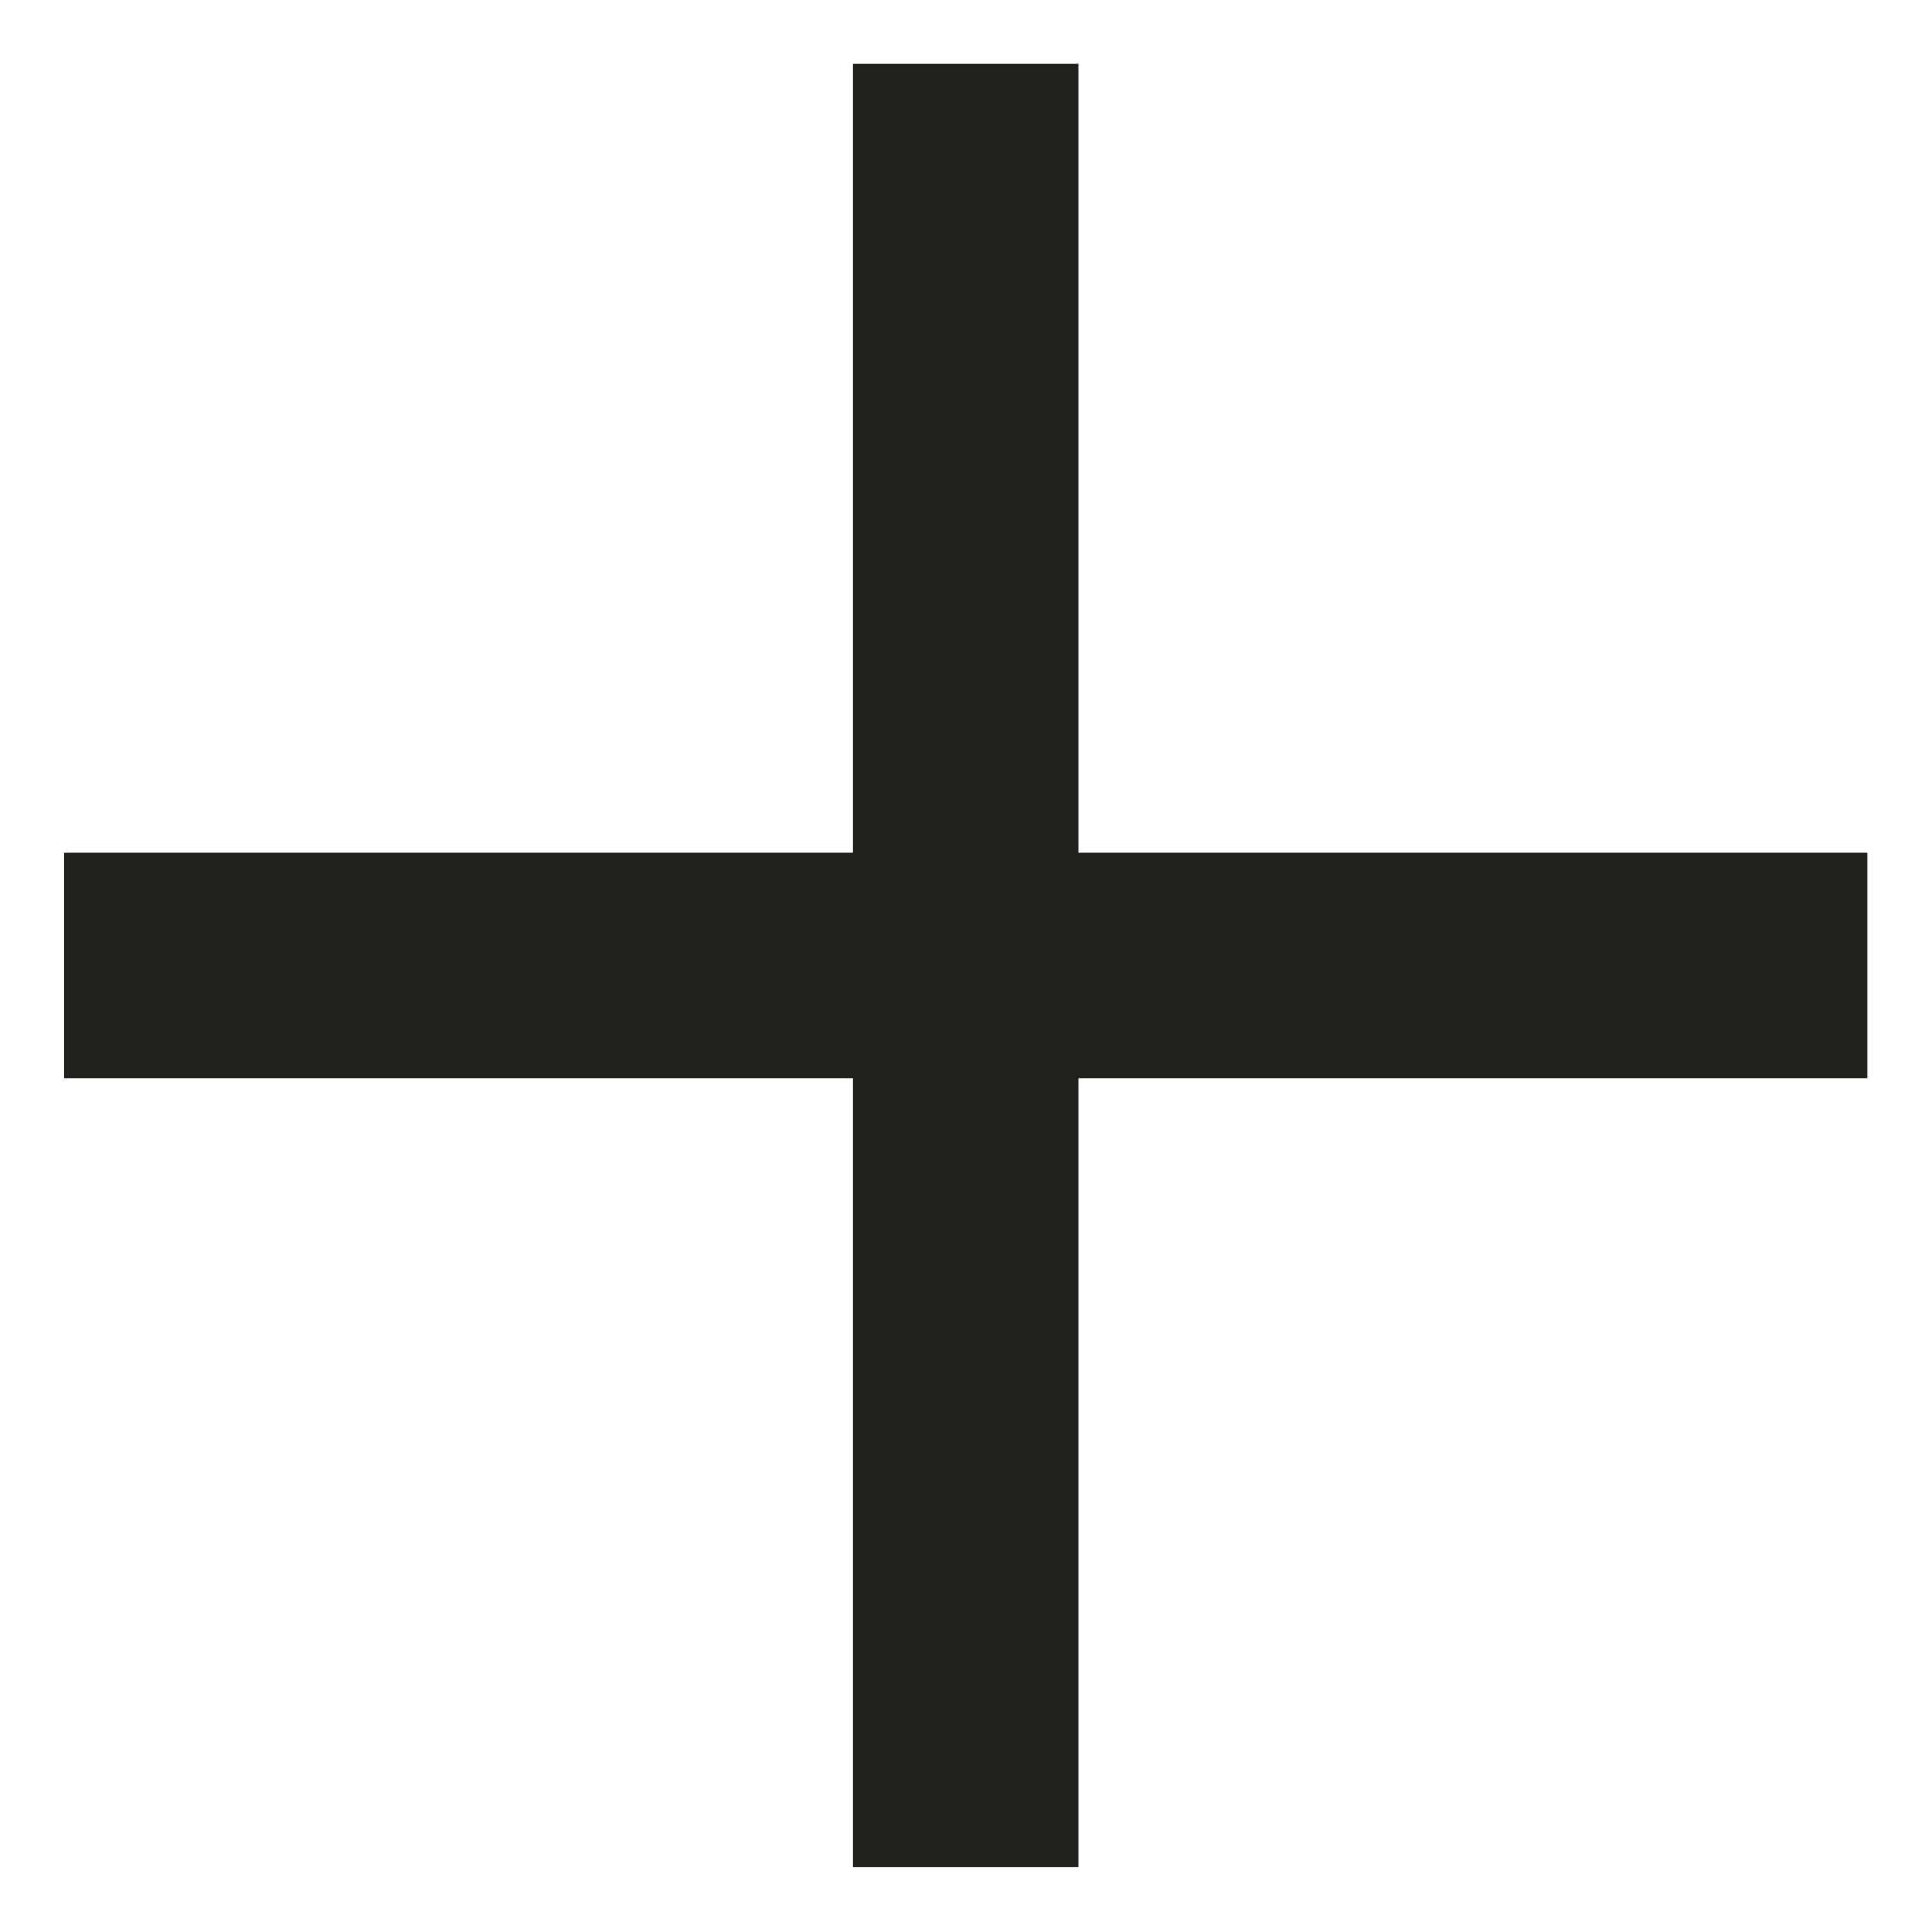
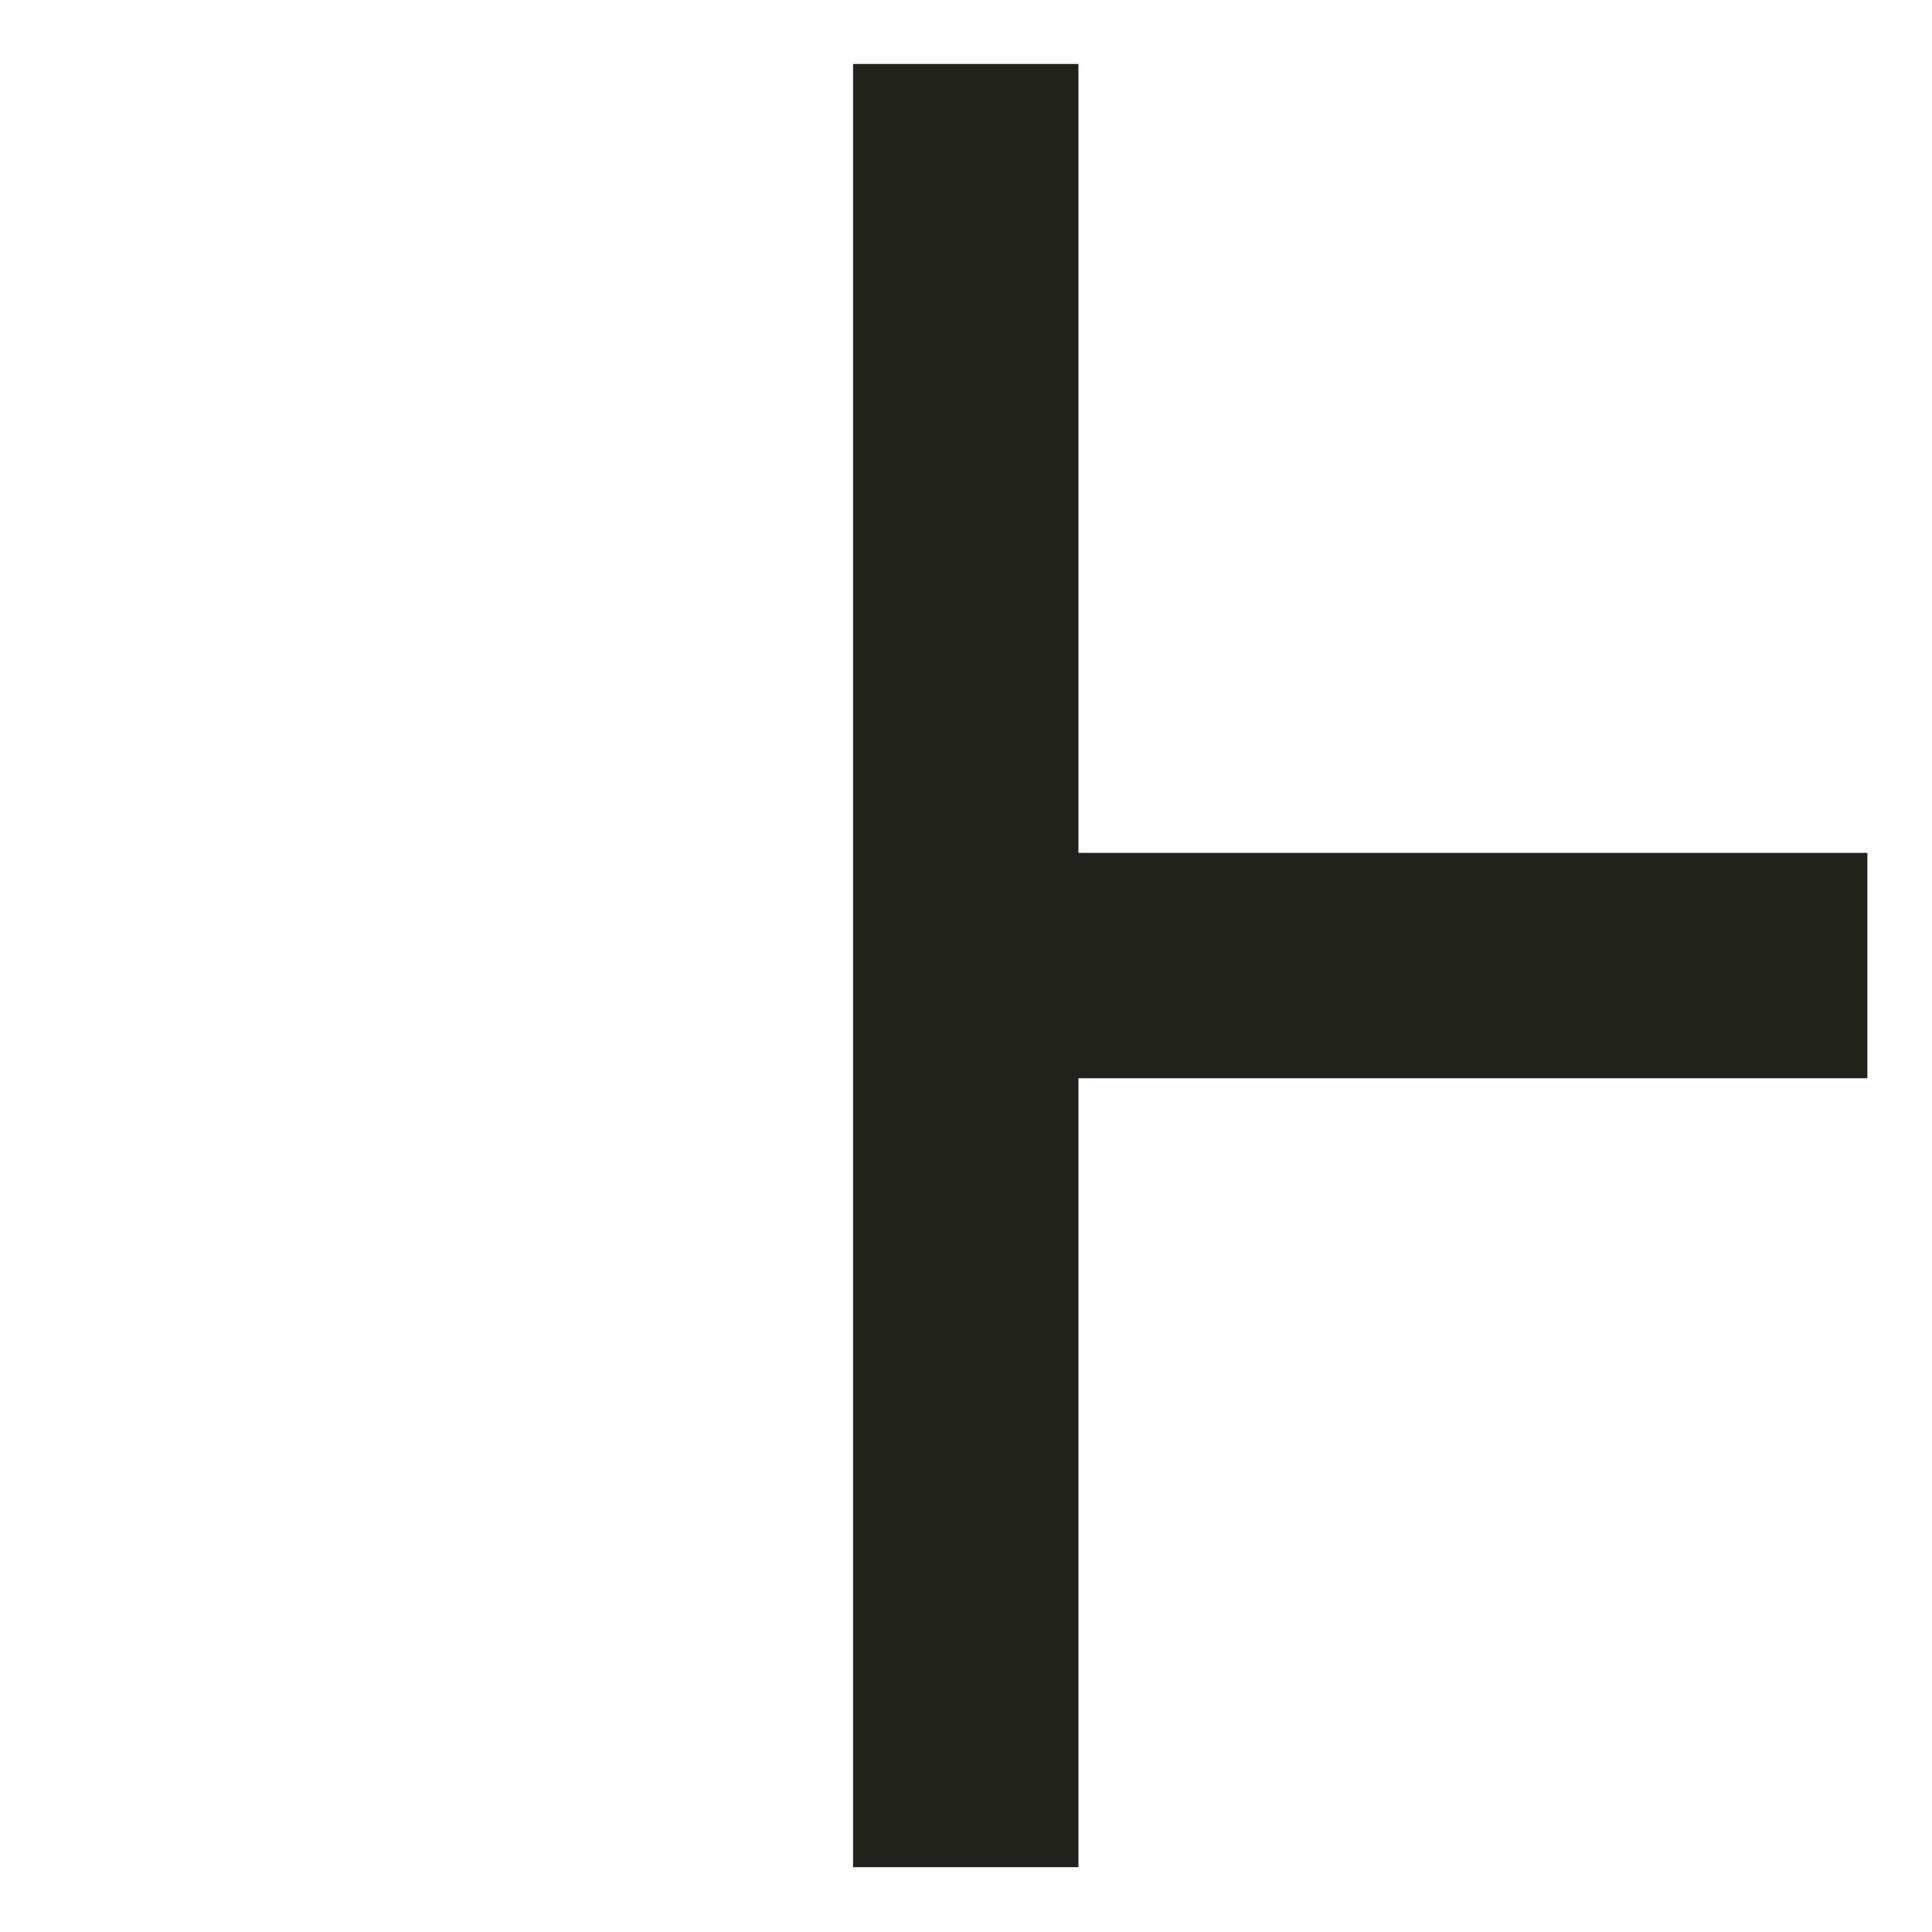
<svg xmlns="http://www.w3.org/2000/svg" width="20" height="20" viewBox="0 0 20 20" fill="none">
-   <path fill-rule="evenodd" clip-rule="evenodd" d="M8.831 0.662V8.829H0.664V11.162H8.831V19.329H11.164V11.162H19.331V8.829H11.164V0.662H8.831Z" fill="#21221B" />
+   <path fill-rule="evenodd" clip-rule="evenodd" d="M8.831 0.662V8.829H0.664H8.831V19.329H11.164V11.162H19.331V8.829H11.164V0.662H8.831Z" fill="#21221B" />
</svg>